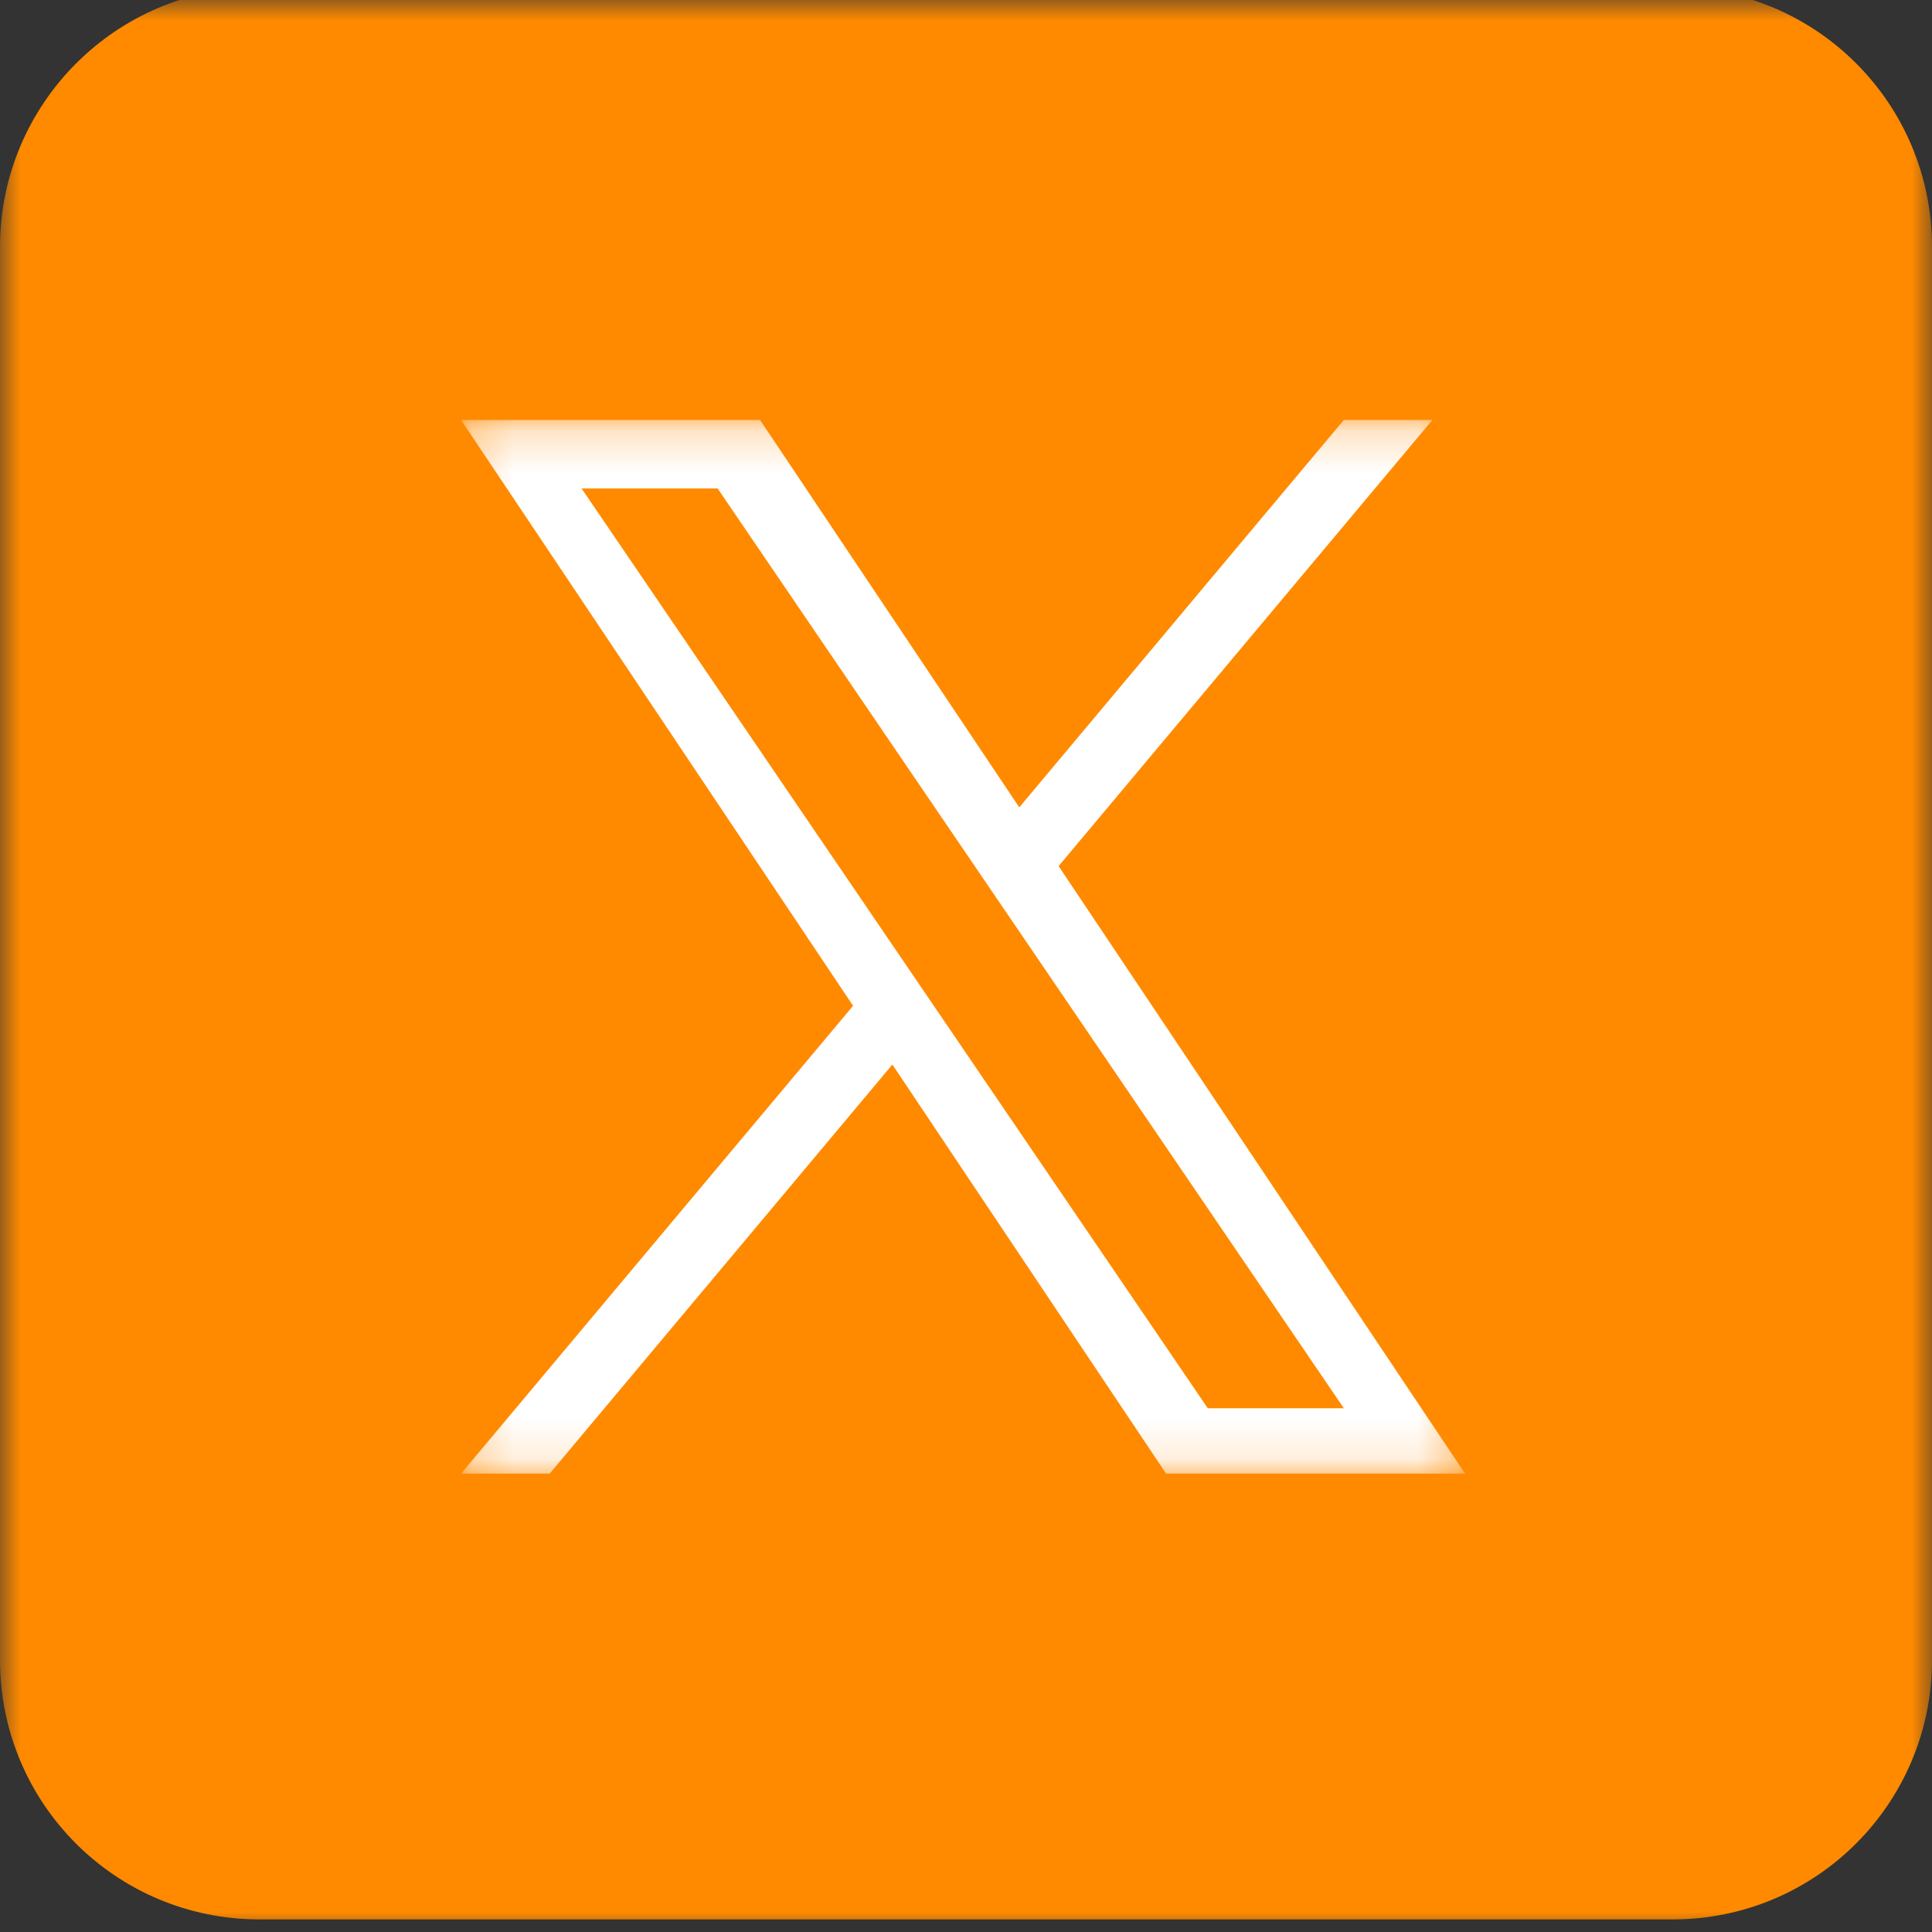
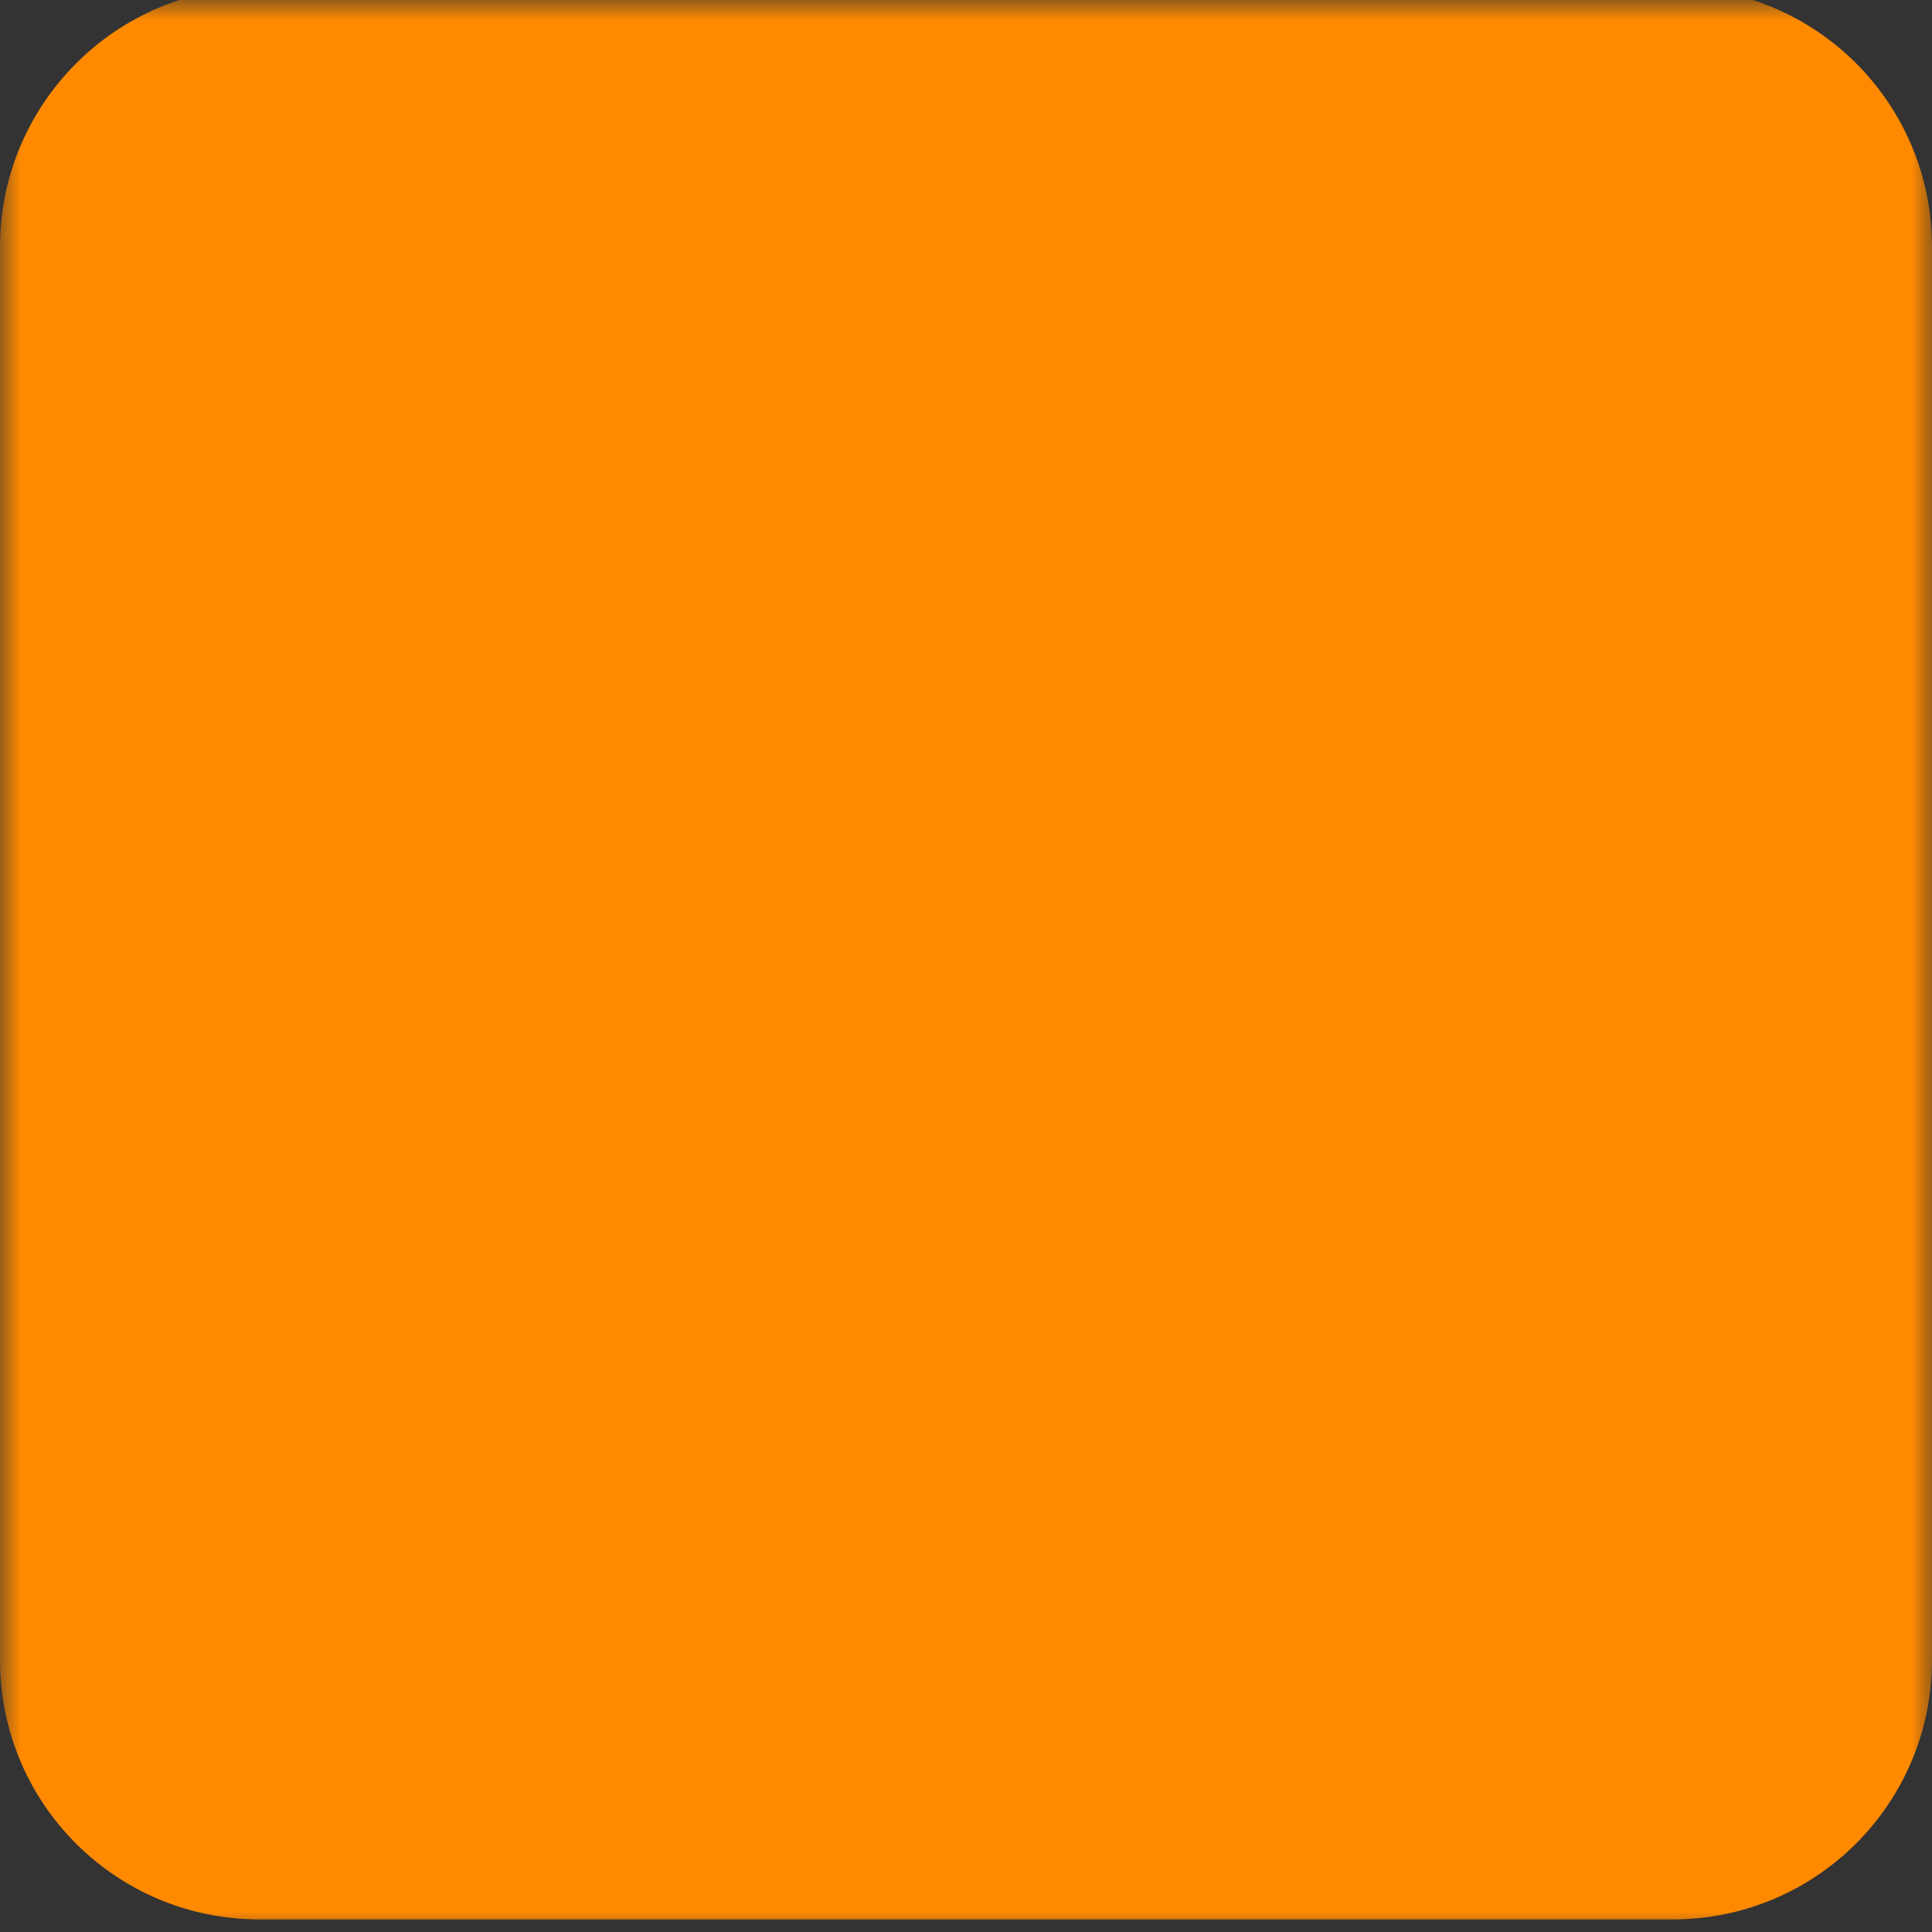
<svg xmlns="http://www.w3.org/2000/svg" width="47" height="47" viewBox="0 0 47 47" fill="none">
  <rect x="0" y="0" width="47" height="47" fill="#333333" stroke="none" />
  <g clip-path="url(#clip0_4198_1846)">
    <mask id="mask0_4198_1846" style="mask-type:luminance" maskUnits="userSpaceOnUse" x="0" y="0" width="47" height="47">
      <path d="M47 0H0V47H47V0Z" fill="white" />
    </mask>
    <g mask="url(#mask0_4198_1846)">
      <path d="M40.686 -0.307H6.314C2.82 -0.307 0 2.534 0 6.008V40.379C0 43.874 2.82 46.694 6.314 46.694H40.686C44.18 46.694 47 43.874 47 40.379V6.008C47 2.513 44.18 -0.307 40.686 -0.307Z" fill="#FF8A00" />
      <mask id="mask1_4198_1846" style="mask-type:luminance" maskUnits="userSpaceOnUse" x="11" y="10" width="25" height="26">
-         <path d="M35.641 10.217H11.217V35.862H35.641V10.217Z" fill="white" />
+         <path d="M35.641 10.217H11.217H35.641V10.217Z" fill="white" />
      </mask>
      <g mask="url(#mask1_4198_1846)">
-         <path d="M25.753 21.07L34.845 10.217H32.691L24.796 19.641L18.49 10.217H11.217L20.753 24.468L11.217 35.849H13.372L21.709 25.897L28.368 35.849H35.641L25.753 21.07ZM22.802 24.593L21.836 23.174L14.148 11.883H17.458L23.662 20.995L24.628 22.414L32.692 34.259H29.382L22.802 24.593Z" fill="white" />
-       </g>
+         </g>
    </g>
  </g>
  <defs>
    <clipPath id="clip0_4198_1846">
      <rect width="47" height="47" fill="white" />
    </clipPath>
  </defs>
</svg>